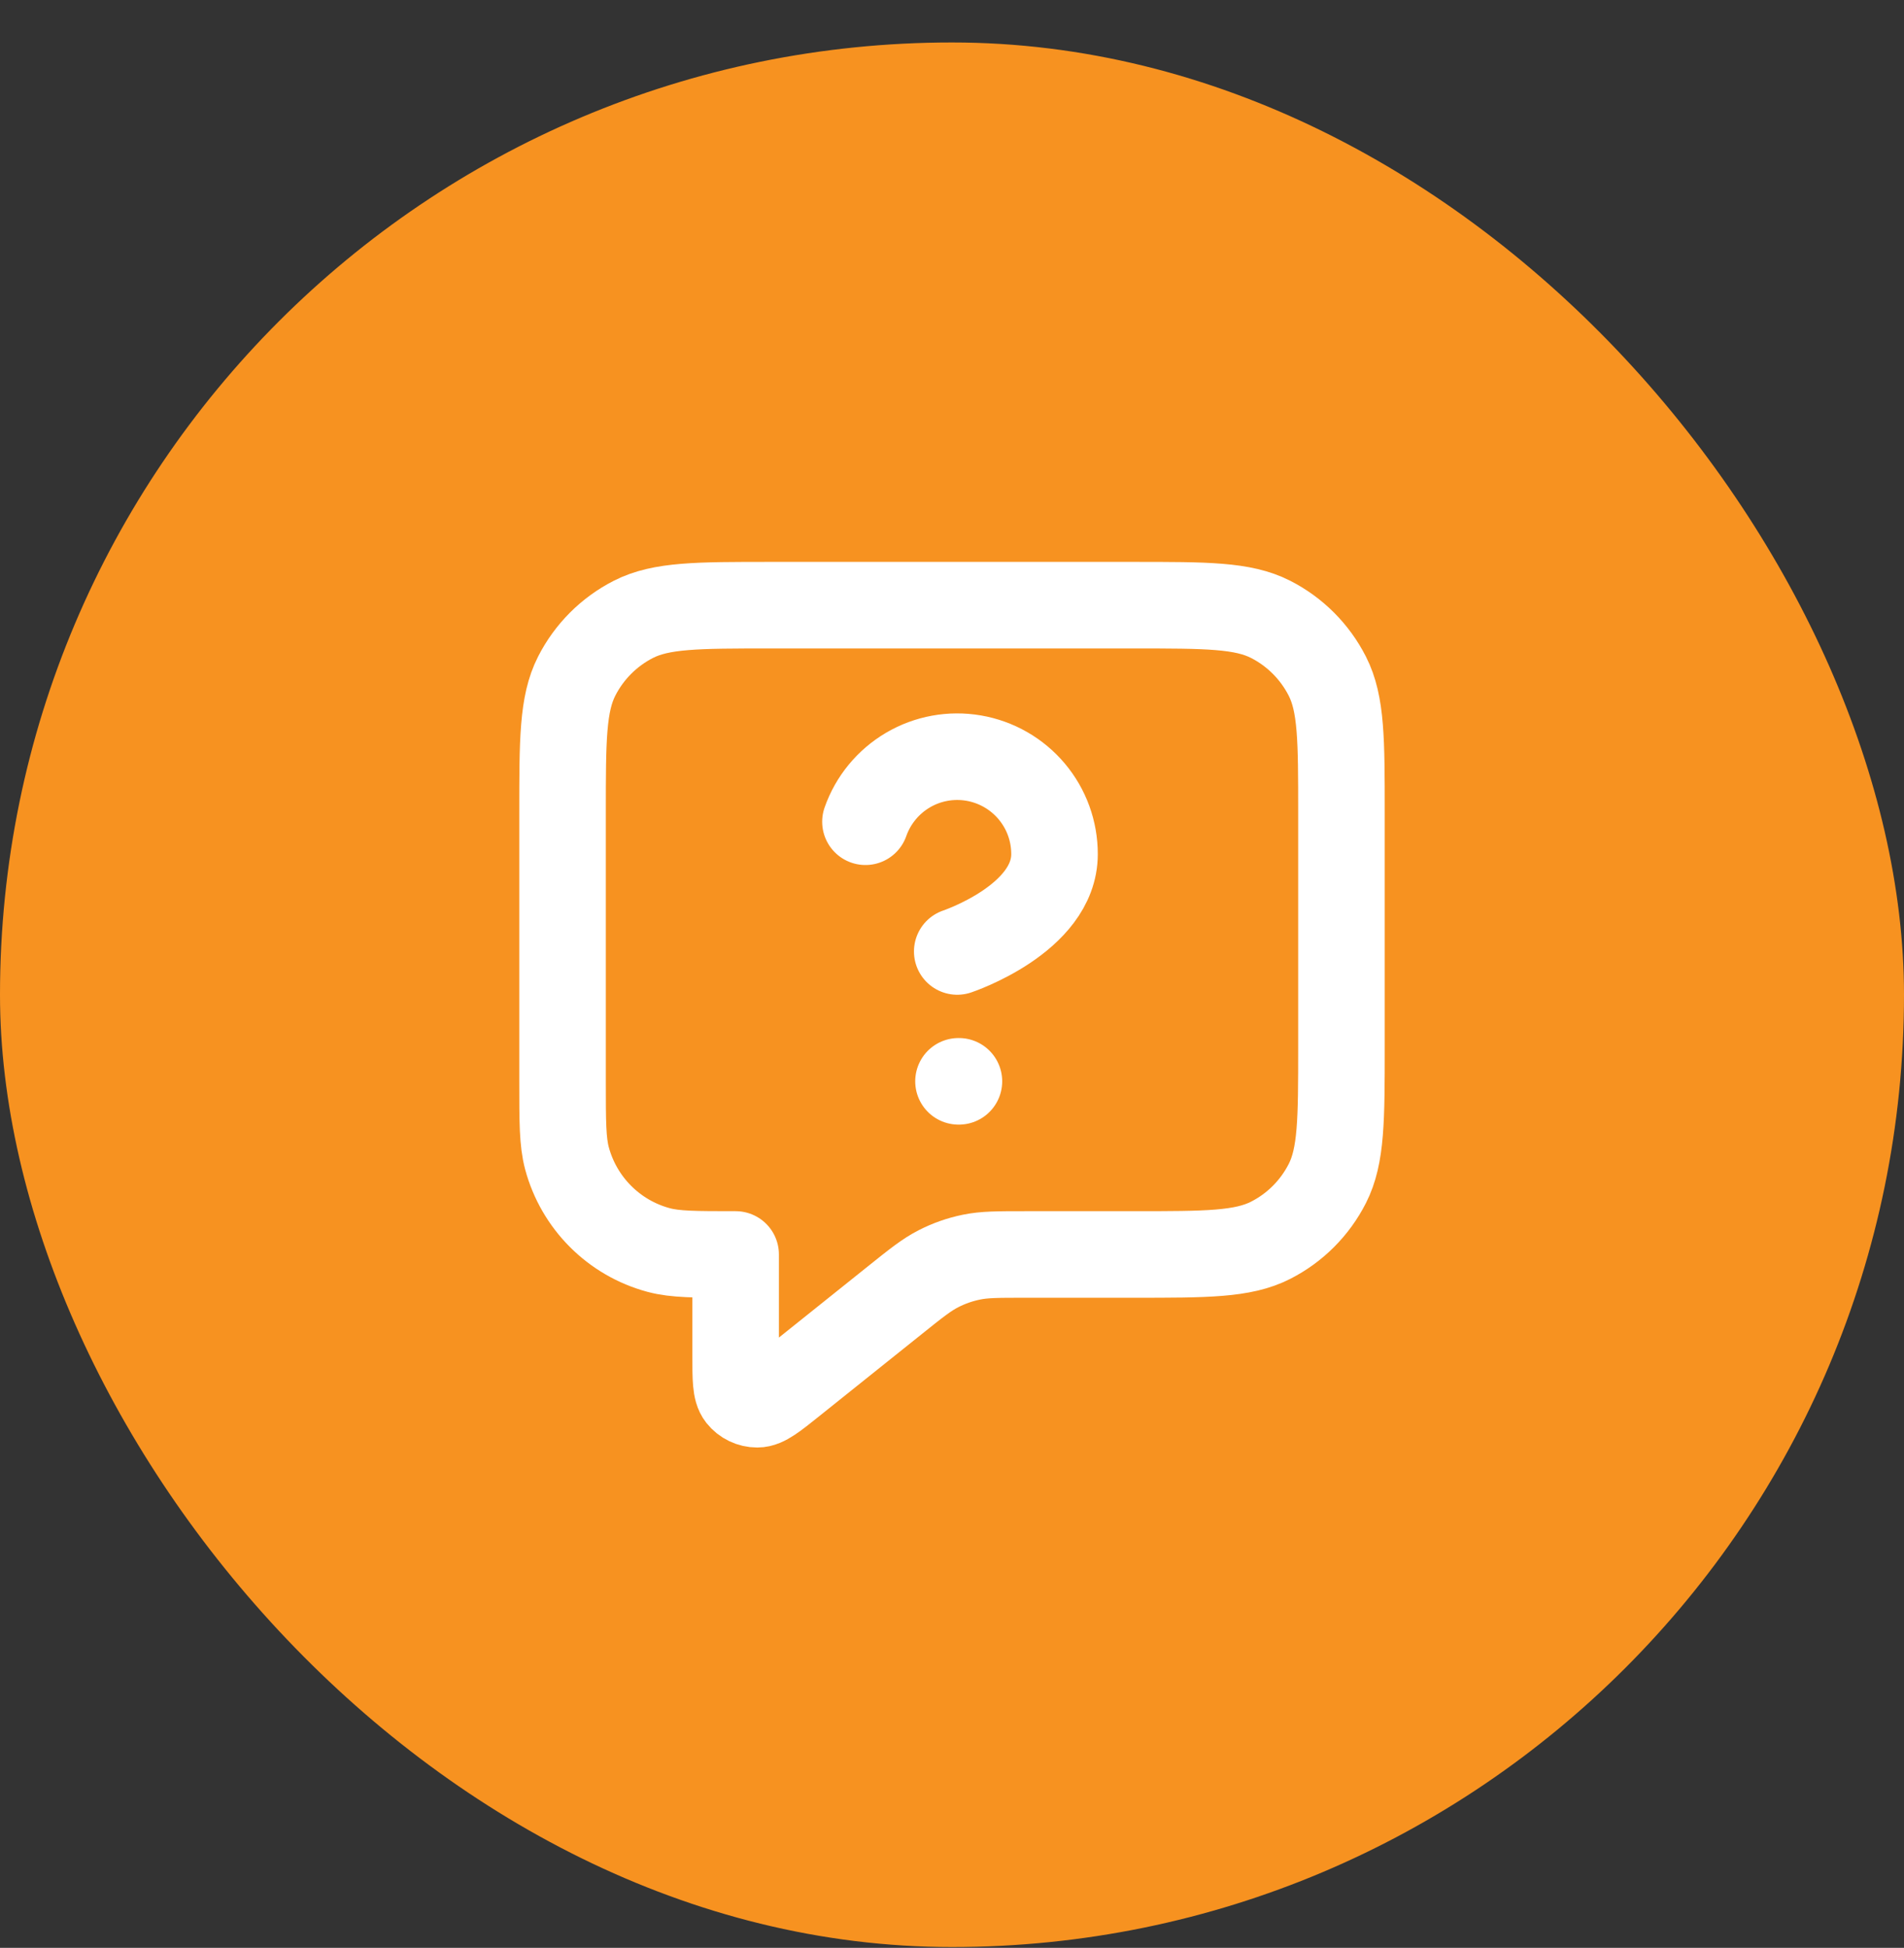
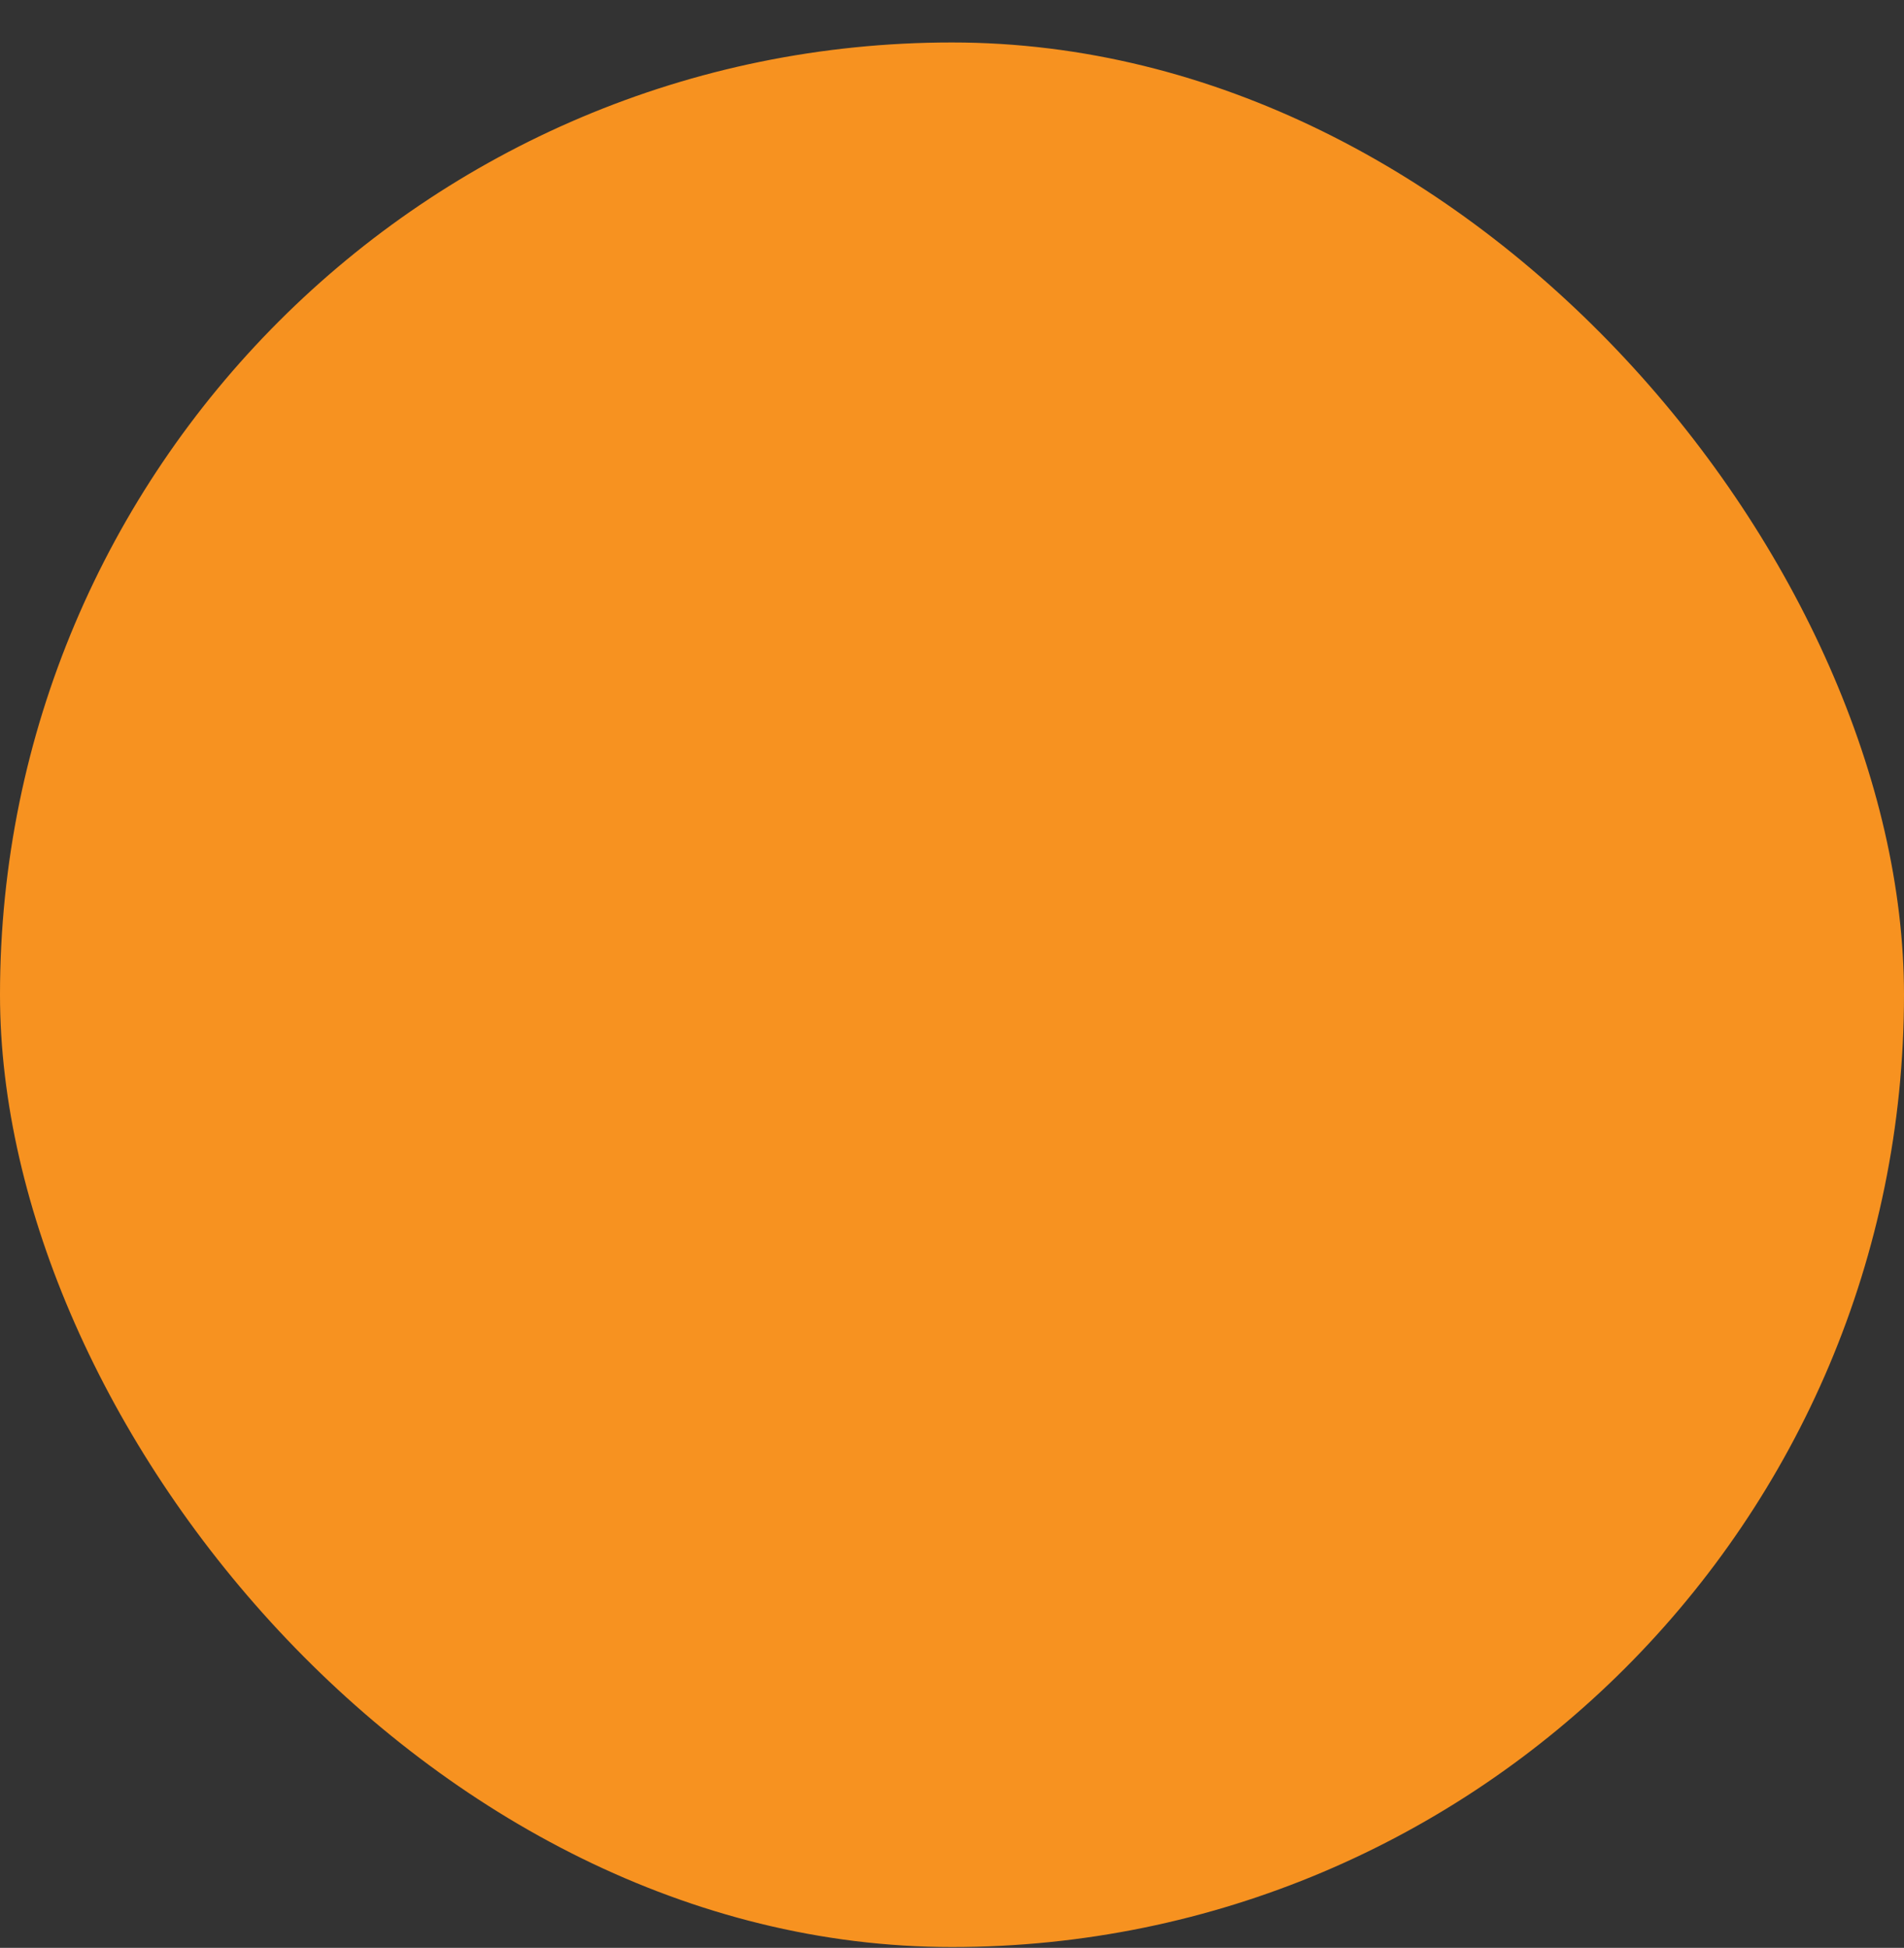
<svg xmlns="http://www.w3.org/2000/svg" width="44" height="45" viewBox="0 0 44 45" fill="none">
  <rect x="0" y="0" width="44" height="45" fill="#333333" stroke="none" />
  <rect y="0.981" width="44" height="44" rx="22" fill="#F79220" />
-   <path d="M20 18.984C20.176 18.483 20.524 18.061 20.982 17.791C21.439 17.522 21.978 17.424 22.501 17.514C23.024 17.604 23.499 17.876 23.841 18.282C24.183 18.688 24.37 19.202 24.369 19.733C24.369 21.232 22.121 21.981 22.121 21.981M22.15 24.981H22.16M17 28.981V31.317C17 31.85 17 32.116 17.109 32.253C17.204 32.372 17.348 32.441 17.5 32.441C17.676 32.441 17.884 32.275 18.3 31.942L20.685 30.033C21.172 29.643 21.416 29.448 21.688 29.31C21.928 29.187 22.184 29.097 22.449 29.043C22.748 28.981 23.06 28.981 23.684 28.981H26.2C27.88 28.981 28.72 28.981 29.362 28.654C29.927 28.367 30.385 27.908 30.673 27.343C31 26.702 31 25.862 31 24.181V18.781C31 17.101 31 16.261 30.673 15.62C30.385 15.055 29.927 14.596 29.362 14.308C28.72 13.981 27.88 13.981 26.2 13.981H17.8C16.12 13.981 15.28 13.981 14.638 14.308C14.073 14.596 13.615 15.055 13.327 15.62C13 16.261 13 17.101 13 18.781V24.981C13 25.911 13 26.376 13.102 26.758C13.38 27.793 14.188 28.602 15.223 28.879C15.605 28.981 16.07 28.981 17 28.981Z" stroke="white" stroke-width="2" stroke-linecap="round" stroke-linejoin="round" />
</svg>